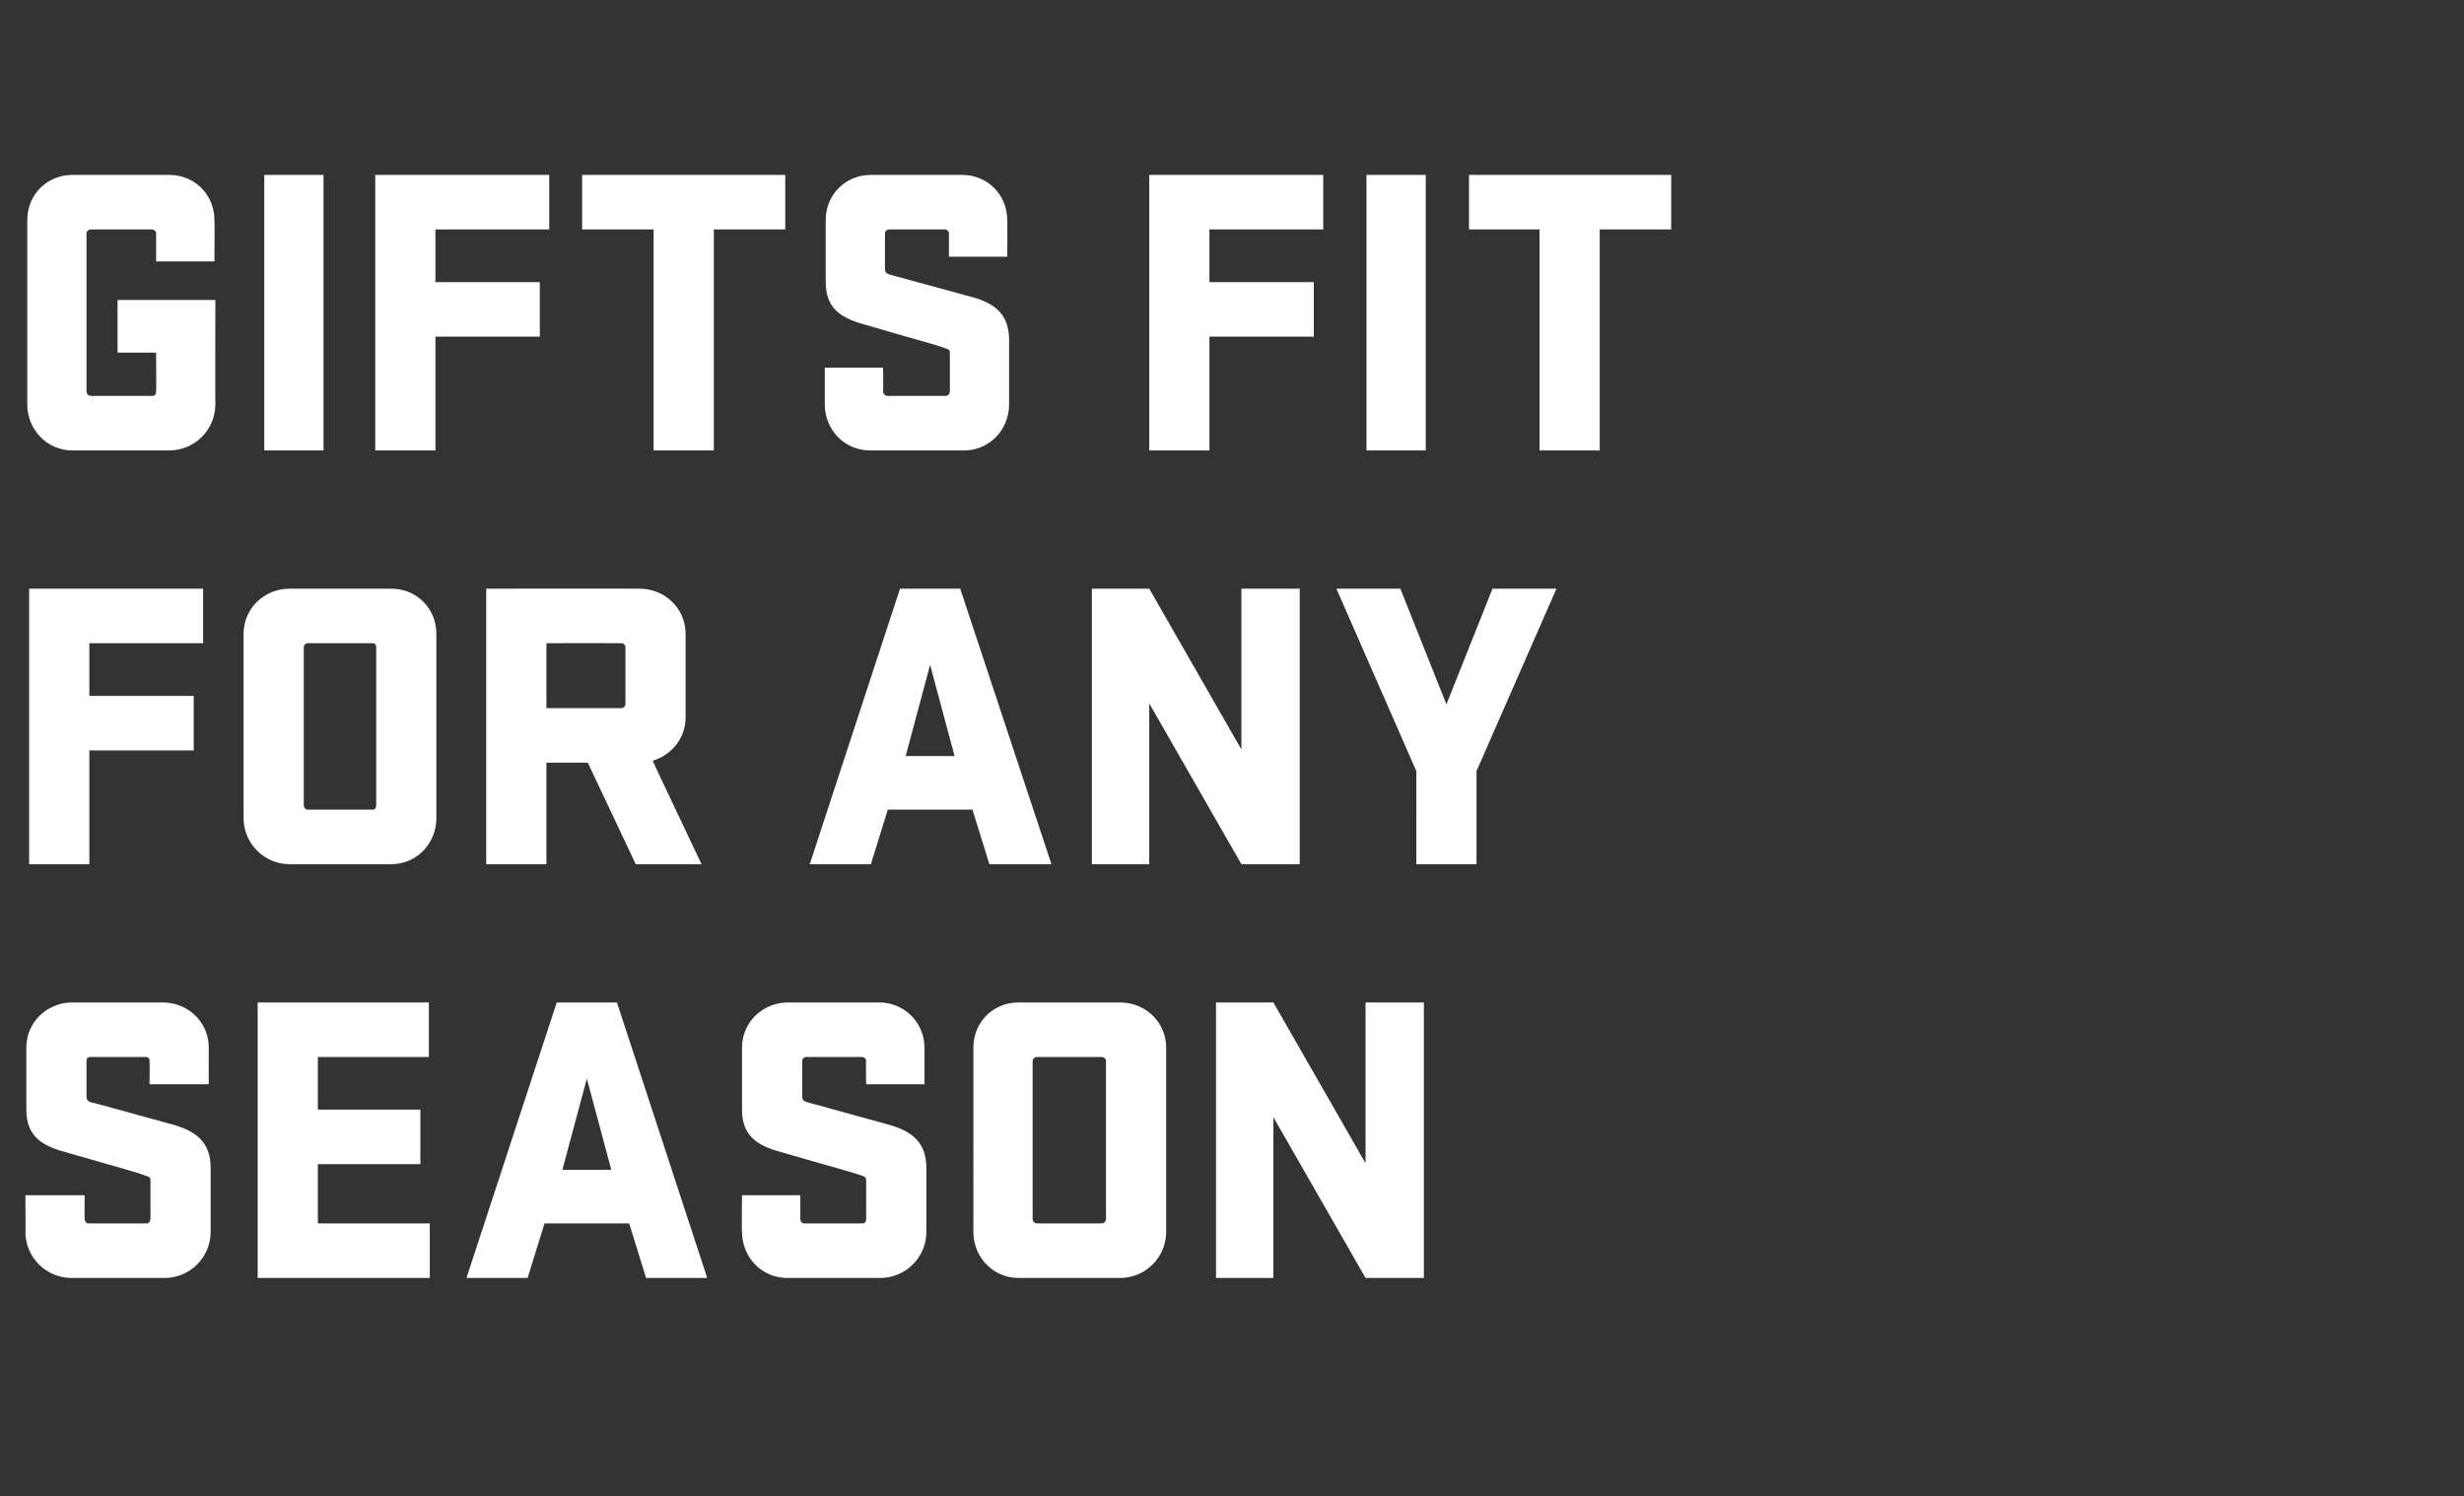
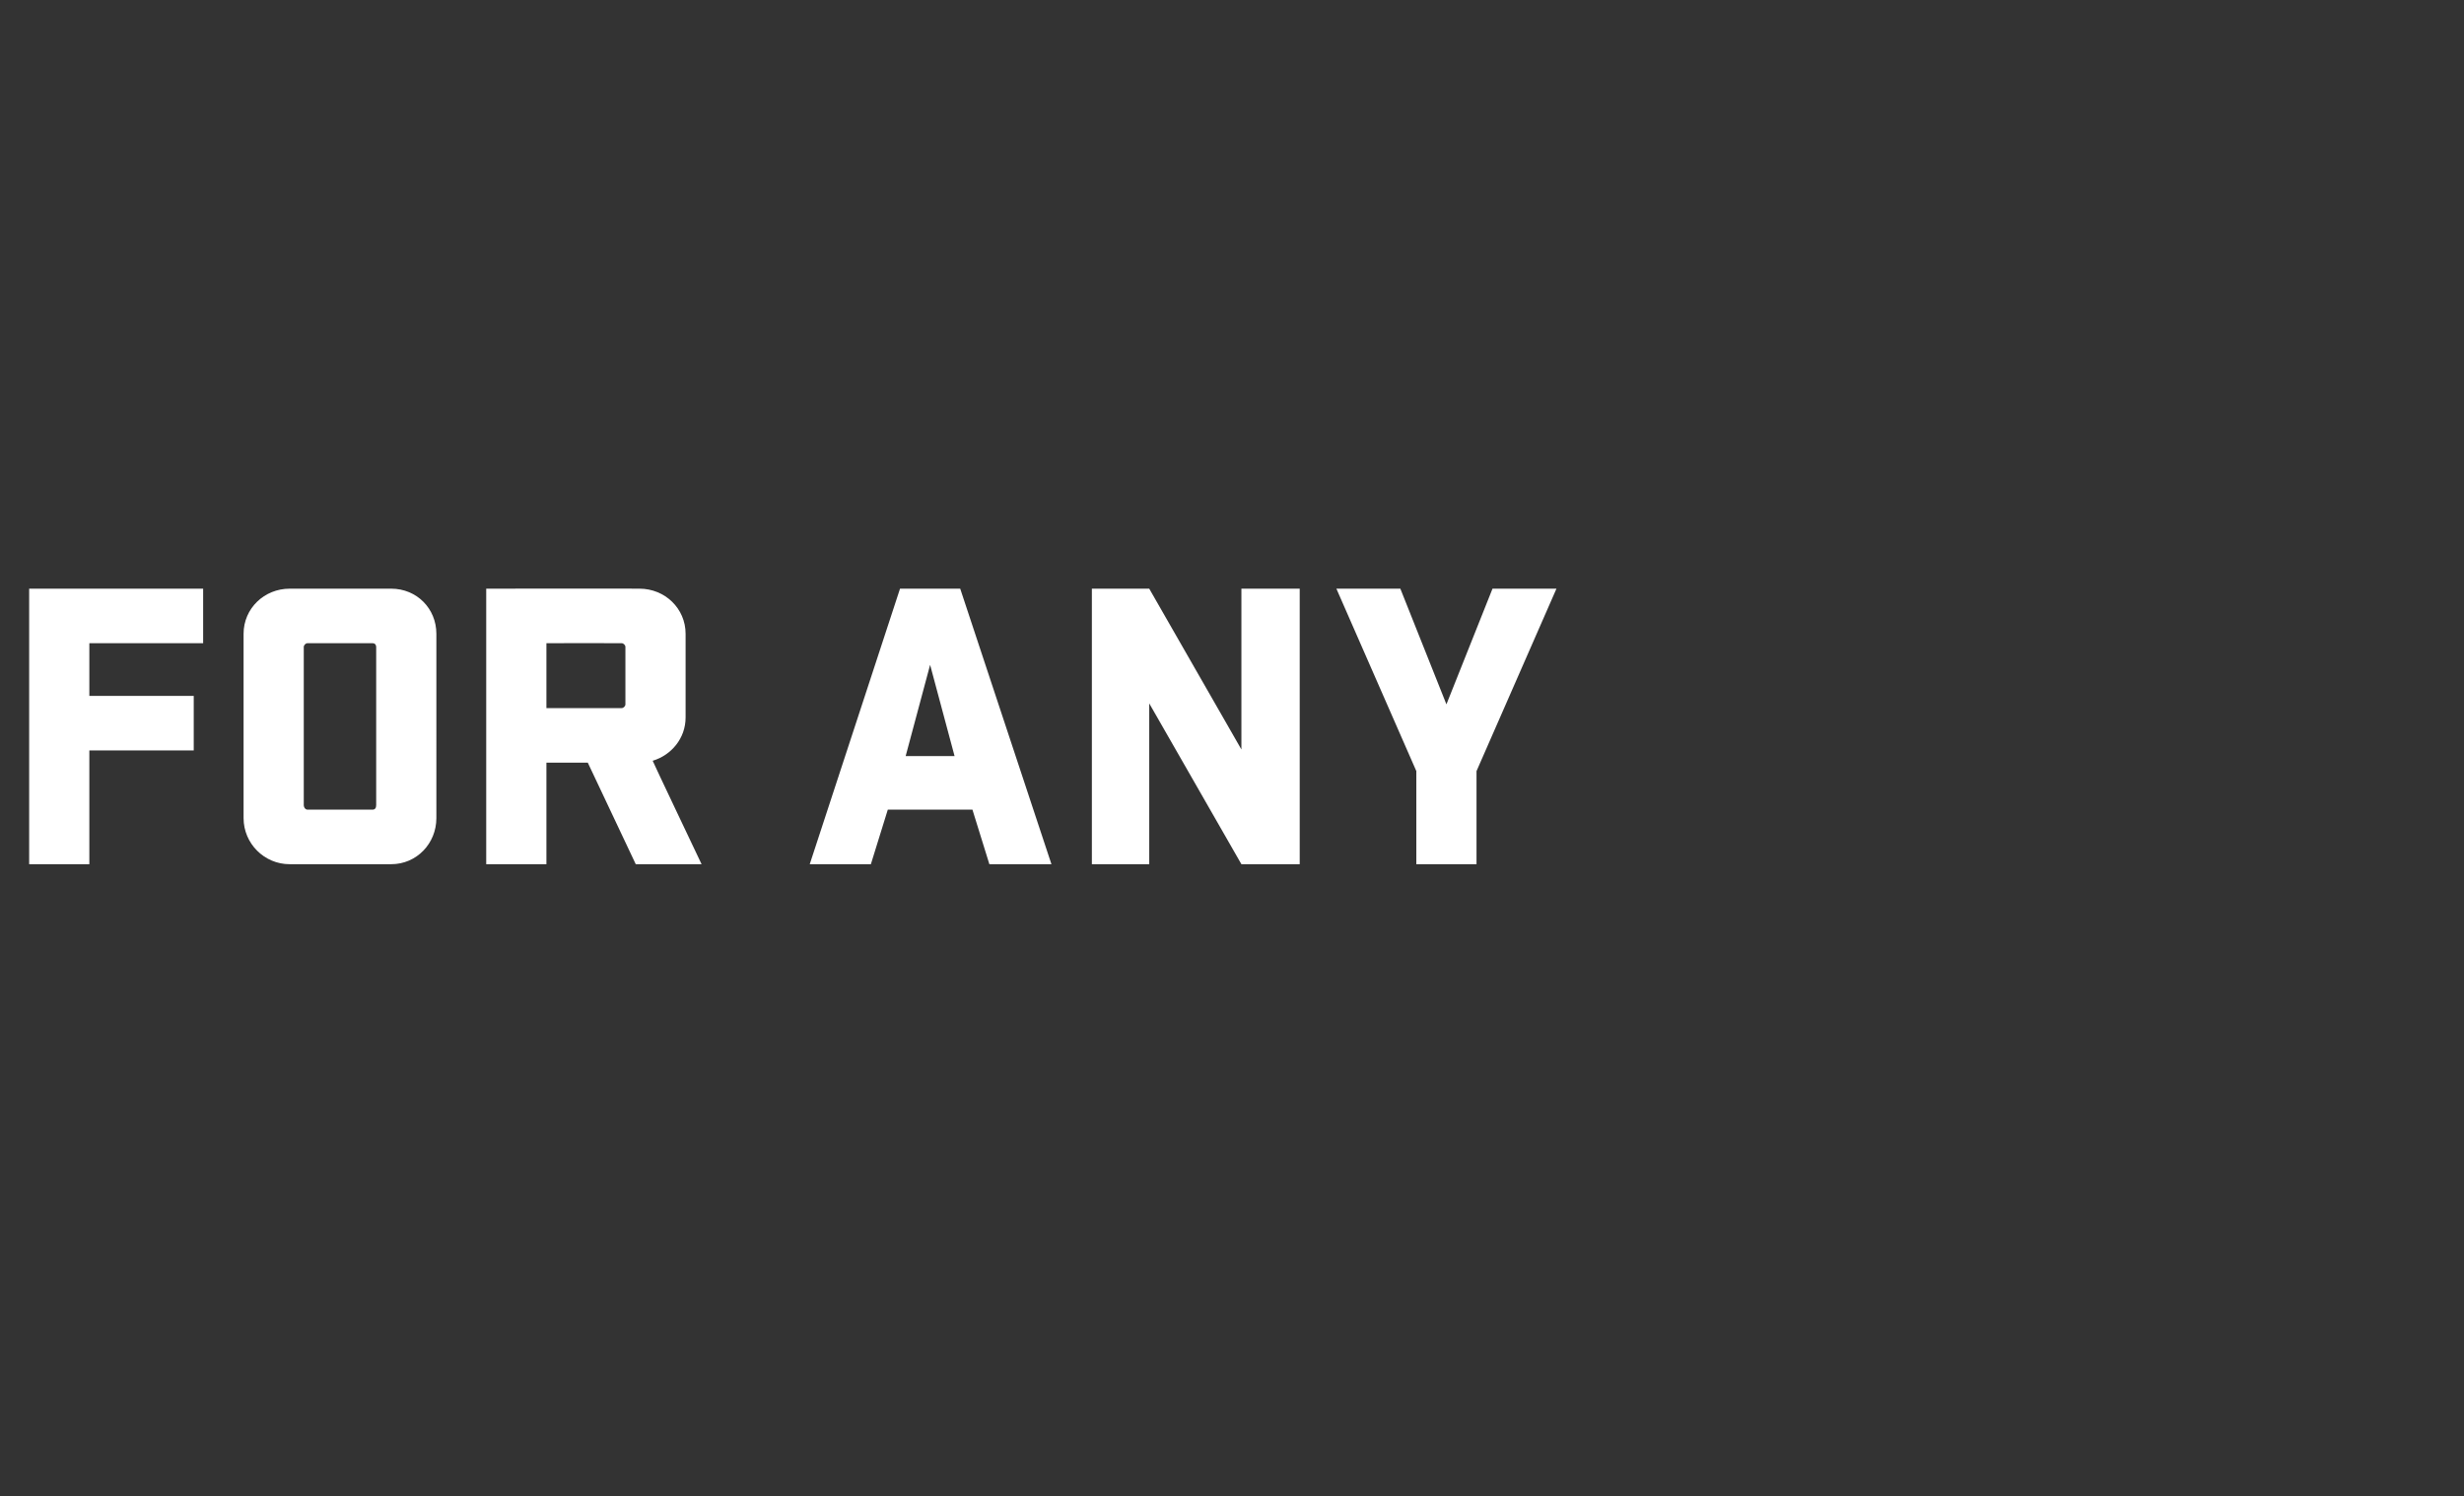
<svg xmlns="http://www.w3.org/2000/svg" version="1.1" width="262px" height="159.1px" viewBox="0 -14 262 159.1" style="top:-14px">
  <rect x="0" y="-14" width="262" height="159.1" fill="#333333" stroke="none" />
  <desc>GIFTS FIT FOR ANY SEASON</desc>
  <defs />
  <g id="Polygon24609">
-     <path d="m22.4 117c0 2.7-2.2 4.9-4.9 4.9H7.6c-2.7 0-4.9-2.2-4.9-4.9c.03.04 0-3.9 0-3.9h6.3s-.02 2.53 0 2.5c0 .3.2.5.4.5h6.2c.2 0 .4-.2.4-.5v-4.1c0-.3-.2-.4-.6-.5c-.7-.3-3-.9-8.5-2.5c-2.6-.7-4.1-1.8-4.1-4.5v-6.6c0-2.7 2.2-4.8 4.9-4.8h9.6c2.7 0 4.9 2.1 4.9 4.8c-.02.02 0 3.9 0 3.9h-6.3s.03-2.48 0-2.5c0-.2-.1-.4-.4-.4H9.6c-.3 0-.4.2-.4.4v3.8c0 .4.2.5.4.6c.5.1 3 .8 8.8 2.4c2.5.7 4 1.9 4 4.6v6.8zm5-24.4h18.2v5.8H33.8v5.6h10.9v5.8H33.8v6.3h11.9v5.8H27.4V92.6zm47.8 29.3h-6.5l-1.8-5.8h-9l-1.8 5.8h-6.5l9.6-29.3h6.4l9.6 29.3zm-15.4-11.5h5.2l-2.6-9.7l-2.6 9.7zm38.7 6.6c0 2.7-2.2 4.9-4.9 4.9h-9.9c-2.7 0-4.8-2.2-4.8-4.9c-.05.04 0-3.9 0-3.9h6.2v2.5c0 .3.2.5.4.5h6.2c.3 0 .4-.2.4-.5v-4.1c0-.3-.2-.4-.5-.5c-.8-.3-3.1-.9-8.6-2.5c-2.6-.7-4.1-1.8-4.1-4.5v-6.6c0-2.7 2.2-4.8 4.9-4.8h9.7c2.6 0 4.8 2.1 4.8 4.8v3.9h-6.2s-.05-2.48 0-2.5c0-.2-.2-.4-.5-.4h-5.9c-.2 0-.4.2-.4.4v3.8c0 .4.2.5.5.6l8.7 2.4c2.5.7 4 1.9 4 4.6v6.8zm20.6 4.9h-10.8c-2.7 0-4.8-2.2-4.8-4.9V97.4c0-2.7 2.1-4.8 4.8-4.8h10.8c2.7 0 4.9 2.1 4.9 4.8V117c0 2.7-2.2 4.9-4.9 4.9zm-2-23.5h-6.8c-.3 0-.5.2-.5.4v16.8c0 .3.2.5.5.5h6.8c.3 0 .5-.2.5-.5V98.8c0-.2-.2-.4-.5-.4zm34.3 23.5h-6.2l-9.8-17.1v17.1h-6.1V92.6h6.1l9.8 17.1V92.6h6.2v29.3z" stroke="none" fill="#fff" />
-   </g>
+     </g>
  <g id="Polygon24608">
    <path d="m3.1 77.9V48.6h18.5v5.8H9.5v5.6h11.1v5.8H9.5v12.1H3.1zm38.5 0H30.8c-2.7 0-4.9-2.2-4.9-4.9V53.4c0-2.7 2.2-4.8 4.9-4.8h10.8c2.7 0 4.8 2.1 4.8 4.8V73c0 2.7-2.1 4.9-4.8 4.9zm-2-23.5h-6.9c-.2 0-.4.2-.4.4v16.8c0 .3.2.5.4.5h6.9c.3 0 .4-.2.4-.5V54.8c0-.2-.1-.4-.4-.4zm22.9 12.7h-4.4v10.8h-6.4V48.6s16.32-.02 16.3 0c2.7 0 4.9 2.1 4.9 4.8v8.9c0 2.2-1.5 4-3.5 4.6c-.02.02 5.2 11 5.2 11h-7l-5.1-10.8zm-4.4-12.7v6.9h8c.2 0 .4-.2.4-.4v-6.1c0-.2-.2-.4-.4-.4c-.02-.02-8 0-8 0zm53.7 23.5h-6.6l-1.8-5.8h-9l-1.8 5.8h-6.5l9.6-29.3h6.4l9.7 29.3zM96.3 66.4h5.2l-2.6-9.7l-2.6 9.7zm41.9 11.5H132l-9.8-17.1v17.1h-6.1V48.6h6.1l9.8 17.1V48.6h6.2v29.3zm15.6-17l4.9-12.3h6.8L157 68v9.9h-6.4V68l-8.5-19.4h6.8l4.9 12.3z" stroke="none" fill="#fff" />
  </g>
  <g id="Polygon24607">
-     <path d="m12.5 17.9h10.4s-.02 11.14 0 11.1c0 2.7-2.2 4.9-4.9 4.9H7.7c-2.7 0-4.8-2.2-4.8-4.9V9.4c0-2.7 2.1-4.8 4.8-4.8H18c2.7 0 4.8 2.1 4.8 4.8c.04.02 0 4.4 0 4.4h-6.2v-3c0-.2-.2-.4-.5-.4H9.7c-.3 0-.5.2-.5.4v16.8c0 .3.2.5.5.5h6.5c.3 0 .4-.2.4-.5c.03.03 0-4.1 0-4.1h-4.1v-5.6zm21.9 16h-6.3V4.6h6.3v29.3zm5.5 0V4.6h18.5v5.8H46.3v5.6h11.1v5.8H46.3v12.1h-6.4zm22-29.3h21.6v5.8h-7.6v23.5h-6.4V10.4h-7.6V4.6zM107.3 29c0 2.7-2.1 4.9-4.8 4.9h-10c-2.7 0-4.8-2.2-4.8-4.9v-3.9h6.2s.04 2.53 0 2.5c0 .3.2.5.5.5h6.1c.3 0 .5-.2.5-.5v-4.1c0-.3-.2-.4-.6-.5c-.7-.3-3.1-.9-8.5-2.5c-2.6-.7-4.1-1.8-4.1-4.5V9.4c0-2.7 2.1-4.8 4.8-4.8h9.7c2.7 0 4.8 2.1 4.8 4.8c.04.02 0 3.9 0 3.9h-6.2s-.01-2.48 0-2.5c0-.2-.2-.4-.4-.4h-5.9c-.3 0-.5.2-.5.4v3.8c0 .4.2.5.5.6l8.8 2.4c2.5.7 3.9 1.9 3.9 4.6v6.8zm14.9 4.9V4.6h18.5v5.8h-12.1v5.6h11.1v5.8h-11.1v12.1h-6.4zm29.4 0h-6.3V4.6h6.3v29.3zm4.6-29.3h21.5v5.8h-7.6v23.5h-6.4V10.4h-7.5V4.6z" stroke="none" fill="#fff" />
-   </g>
+     </g>
</svg>